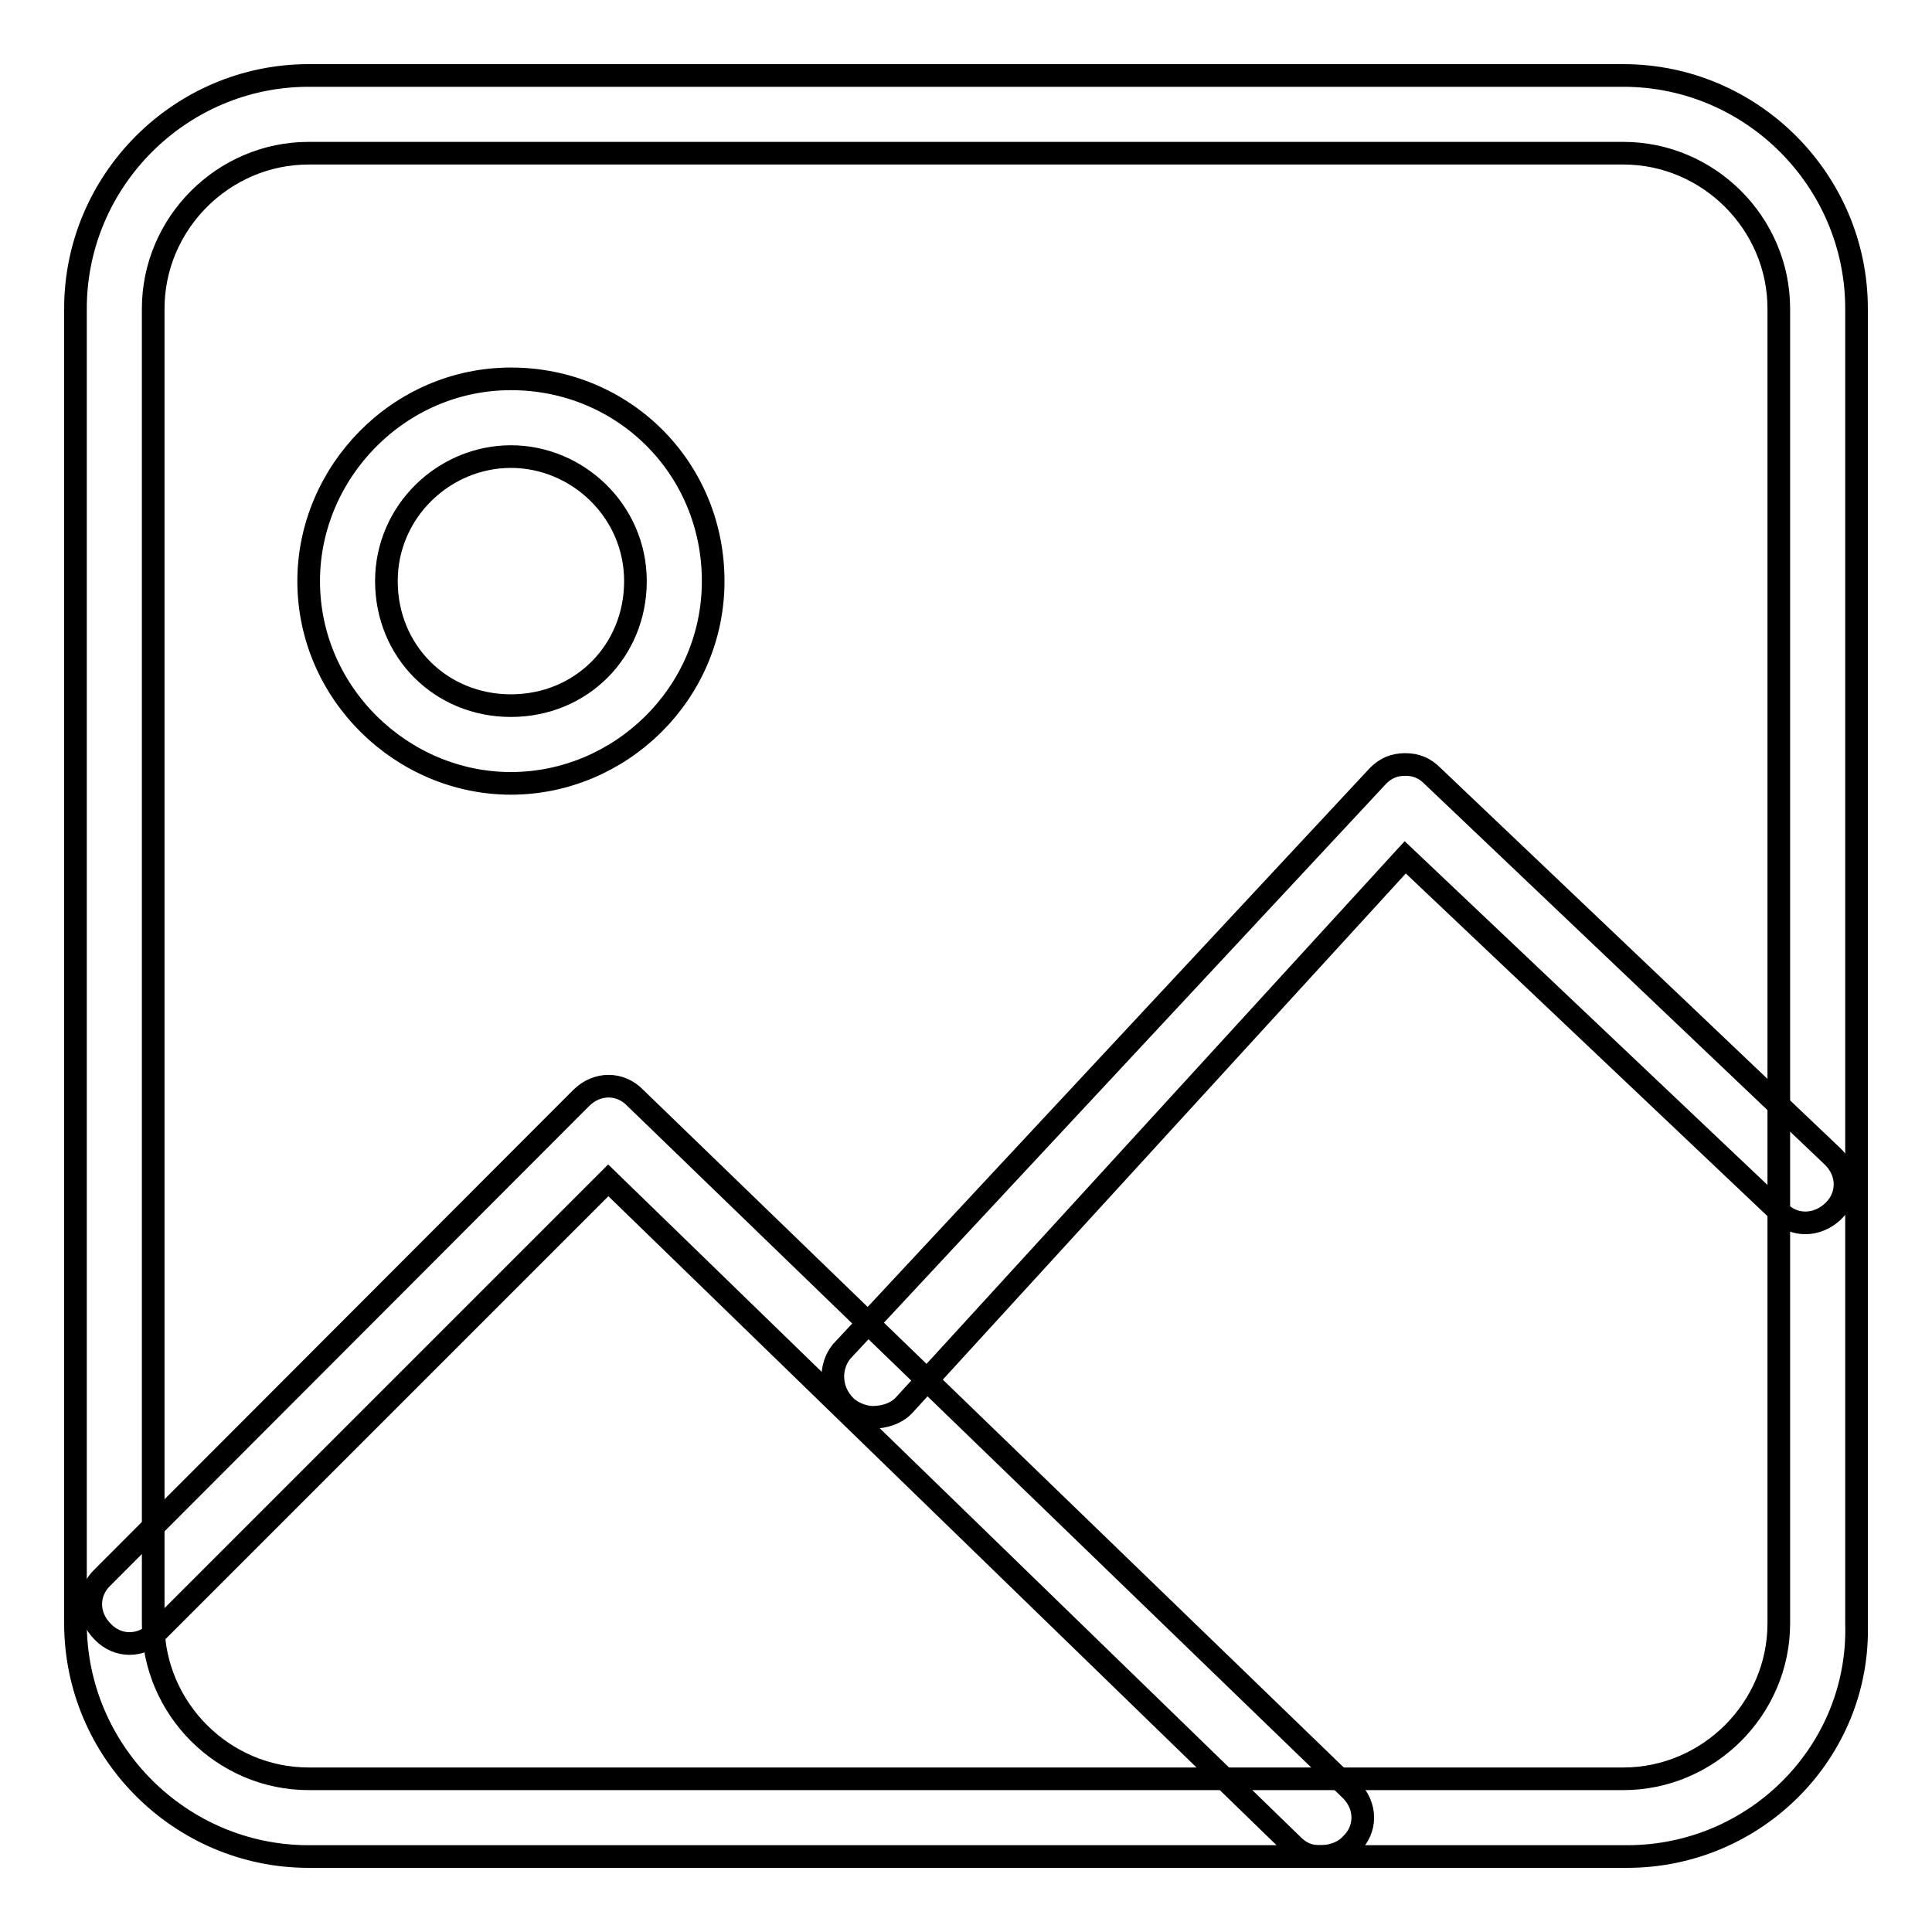
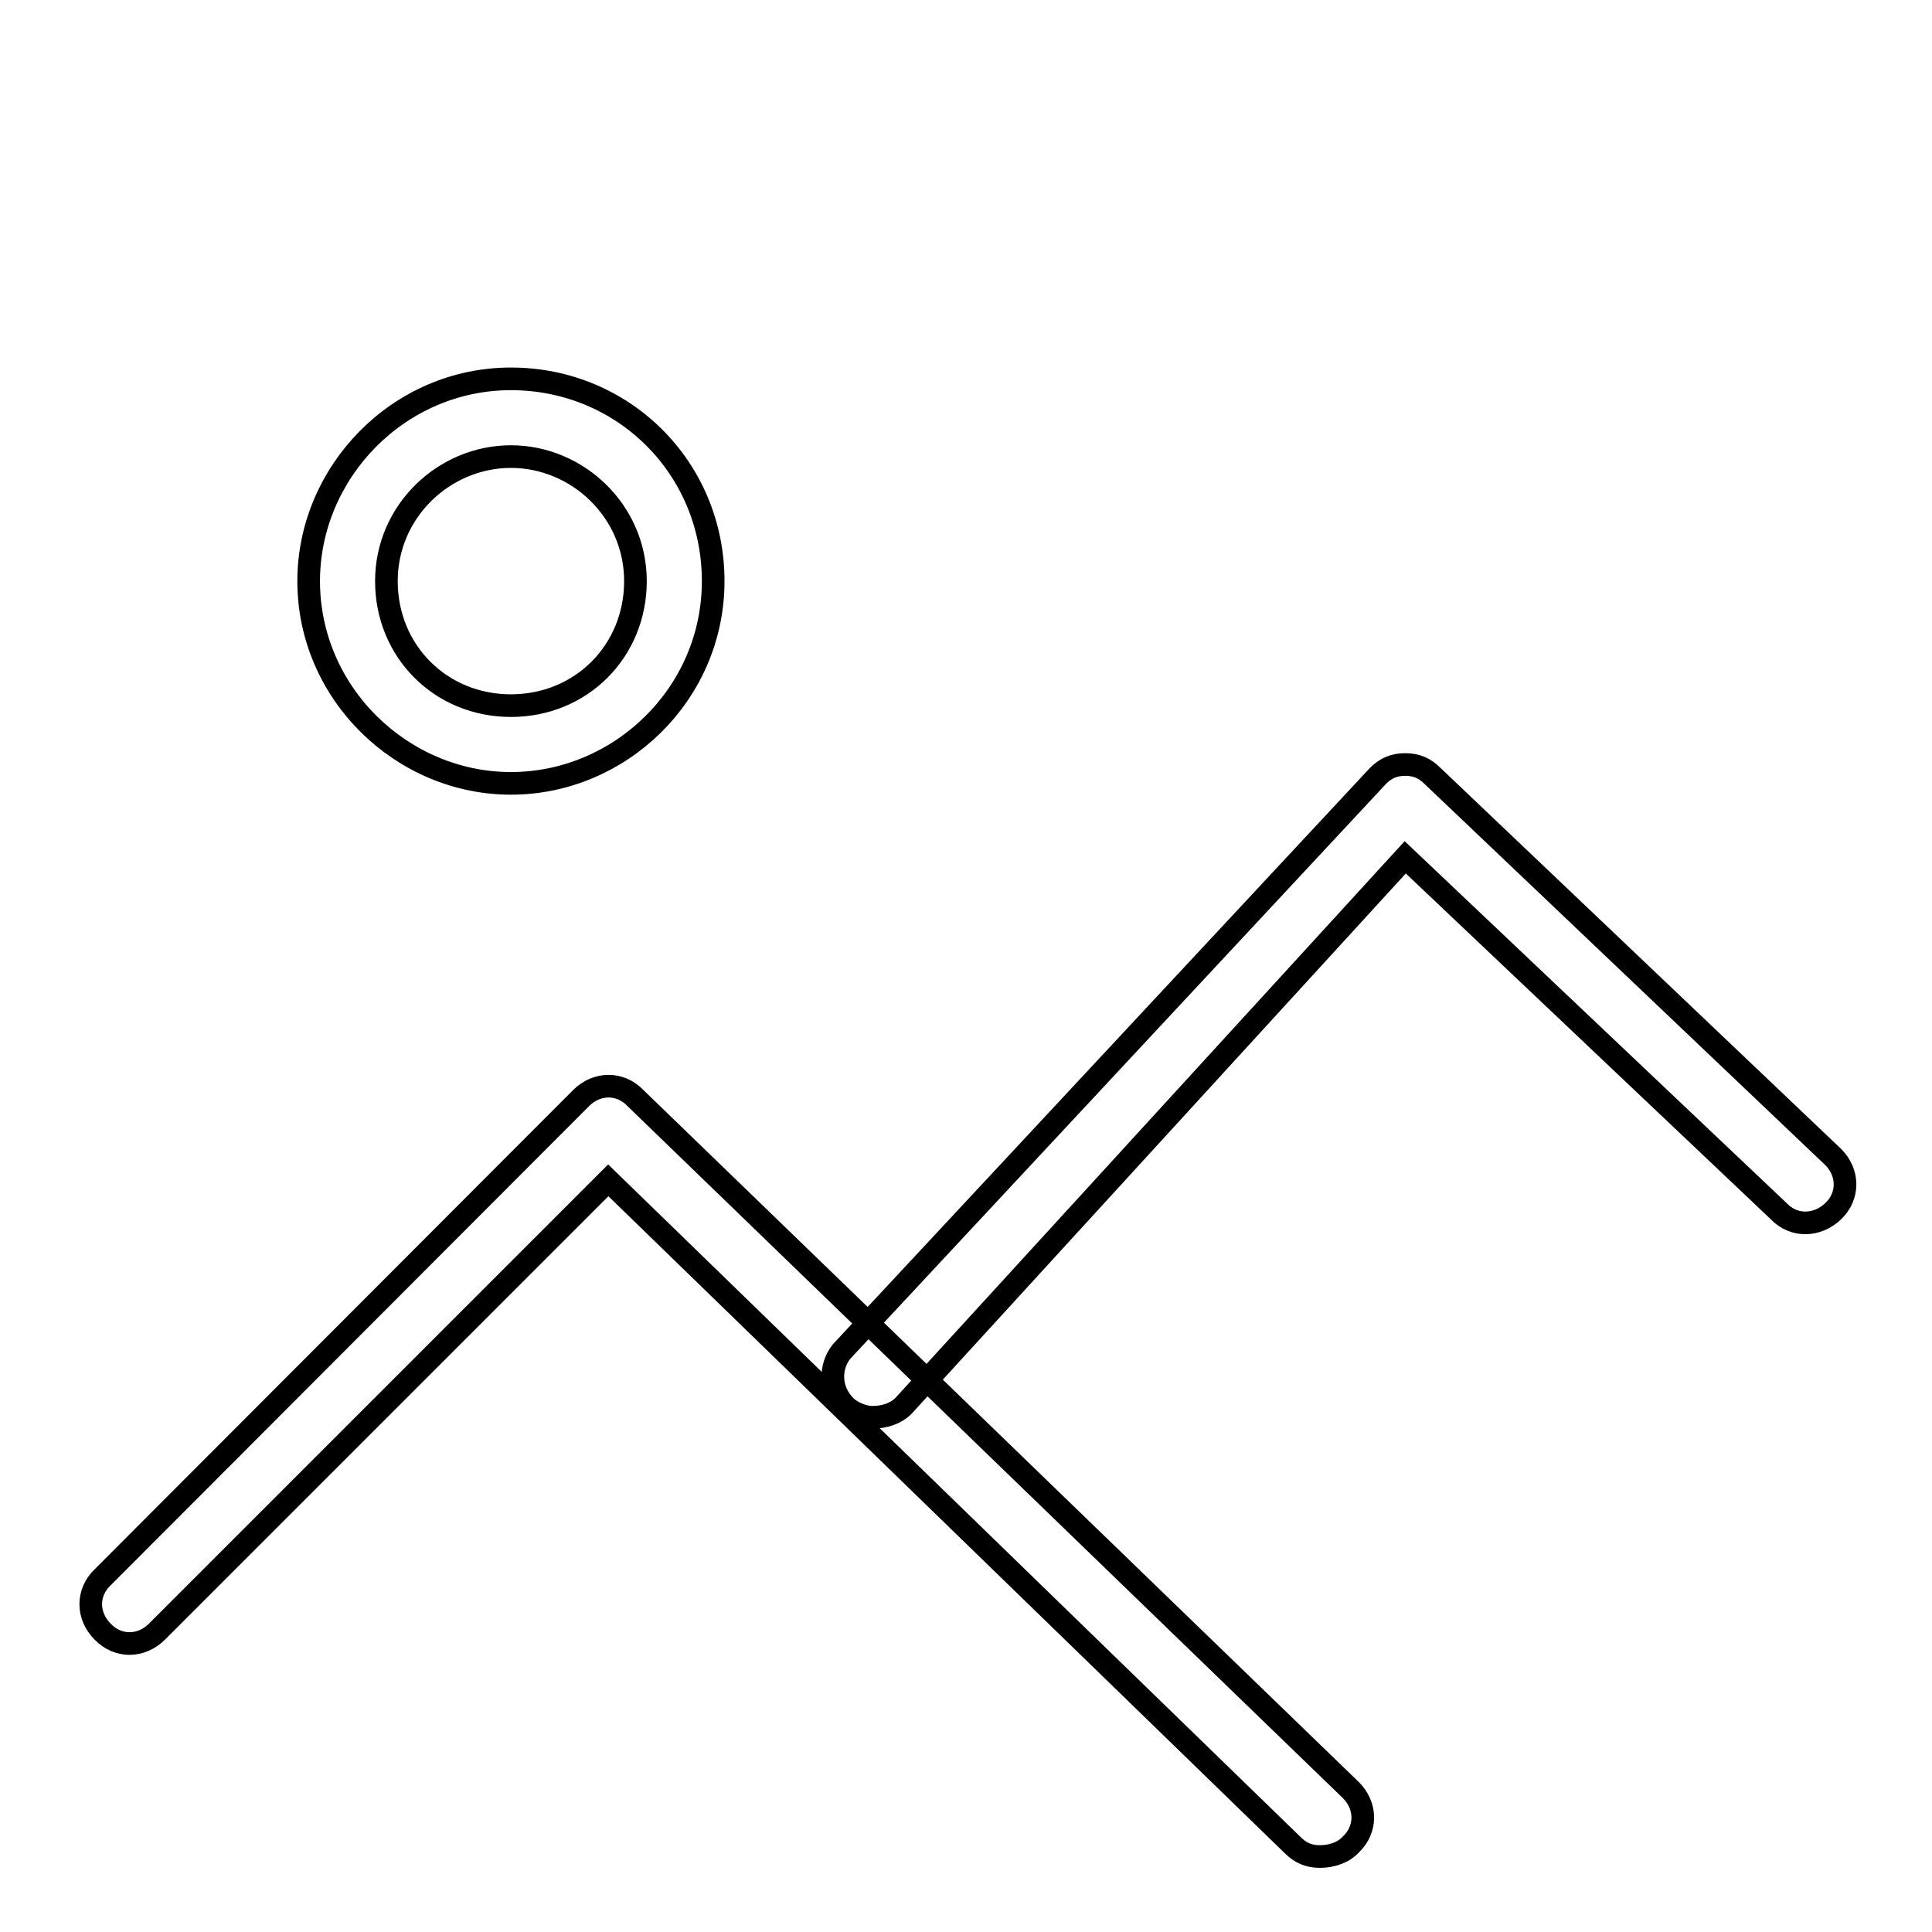
<svg xmlns="http://www.w3.org/2000/svg" version="1.1" x="0px" y="0px" viewBox="0 0 256 256" enable-background="new 0 0 256 256" xml:space="preserve">
  <g>
-     <path stroke-width="3" fill-opacity="0" stroke="#000000" d="M215.6,246H40.9c-17,0-30.9-13.9-30.9-30.9V40.9C10,23.9,23.9,10,40.9,10h174.2c17,0,30.9,13.9,30.9,30.9 v174.2C246.5,232.1,232.6,246,215.6,246z M40.9,20.3c-11.3,0-20.6,9.3-20.6,20.6v174.2c0,11.3,9.3,20.6,20.6,20.6h174.2 c11.3,0,20.6-9.3,20.6-20.6V40.9c0-11.3-9.3-20.6-20.6-20.6H40.9L40.9,20.3z" />
    <path stroke-width="3" fill-opacity="0" stroke="#000000" d="M174.9,246c-1.5,0-2.6-0.5-3.6-1.5l-90.7-88.1l-59.8,59.8c-2.1,2.1-5.2,2.1-7.2,0c-2.1-2.1-2.1-5.2,0-7.2 L77,145.5c2.1-2.1,5.2-2.1,7.2,0l94.8,91.7c2.1,2.1,2.1,5.2,0,7.2C178,245.5,176.4,246,174.9,246z" />
    <path stroke-width="3" fill-opacity="0" stroke="#000000" d="M115.6,187.8c-1,0-2.6-0.5-3.6-1.5c-2.1-2.1-2.1-5.2-0.5-7.2l71.1-76.3c1-1,2.1-1.5,3.6-1.5 c1.5,0,2.6,0.5,3.6,1.5l53.1,50.5c2.1,2.1,2.1,5.2,0,7.2s-5.2,2.1-7.2,0l-49.5-46.9l-66.5,72.7 C118.7,187.3,117.2,187.8,115.6,187.8L115.6,187.8z M67.7,103.8c-14.4,0-26.8-11.9-26.8-26.8c0-14.4,11.9-26.8,26.8-26.8 S94.5,62,94.5,77S82.1,103.8,67.7,103.8z M67.7,60.5c-8.8,0-16.5,7.2-16.5,16.5c0,9.3,7.2,16.5,16.5,16.5c9.3,0,16.5-7.2,16.5-16.5 C84.2,67.7,76.5,60.5,67.7,60.5L67.7,60.5z" />
  </g>
</svg>